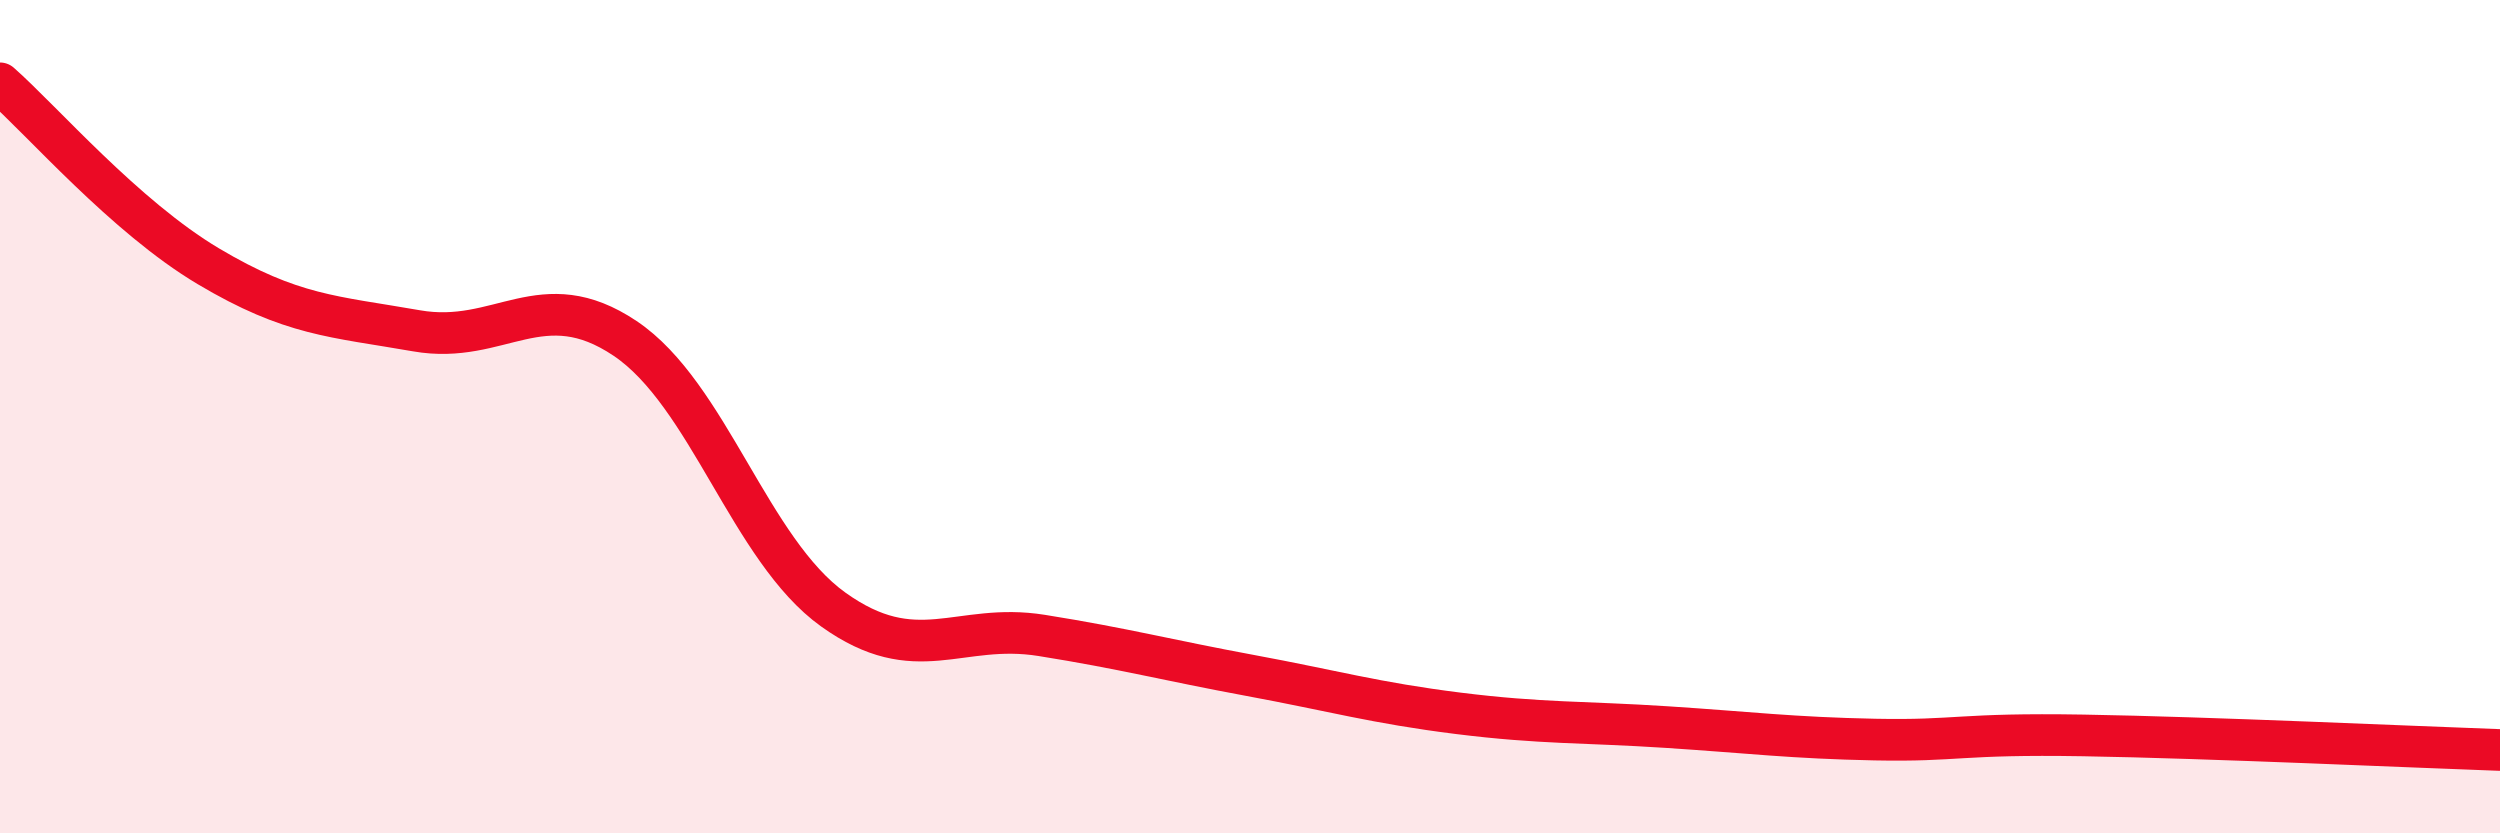
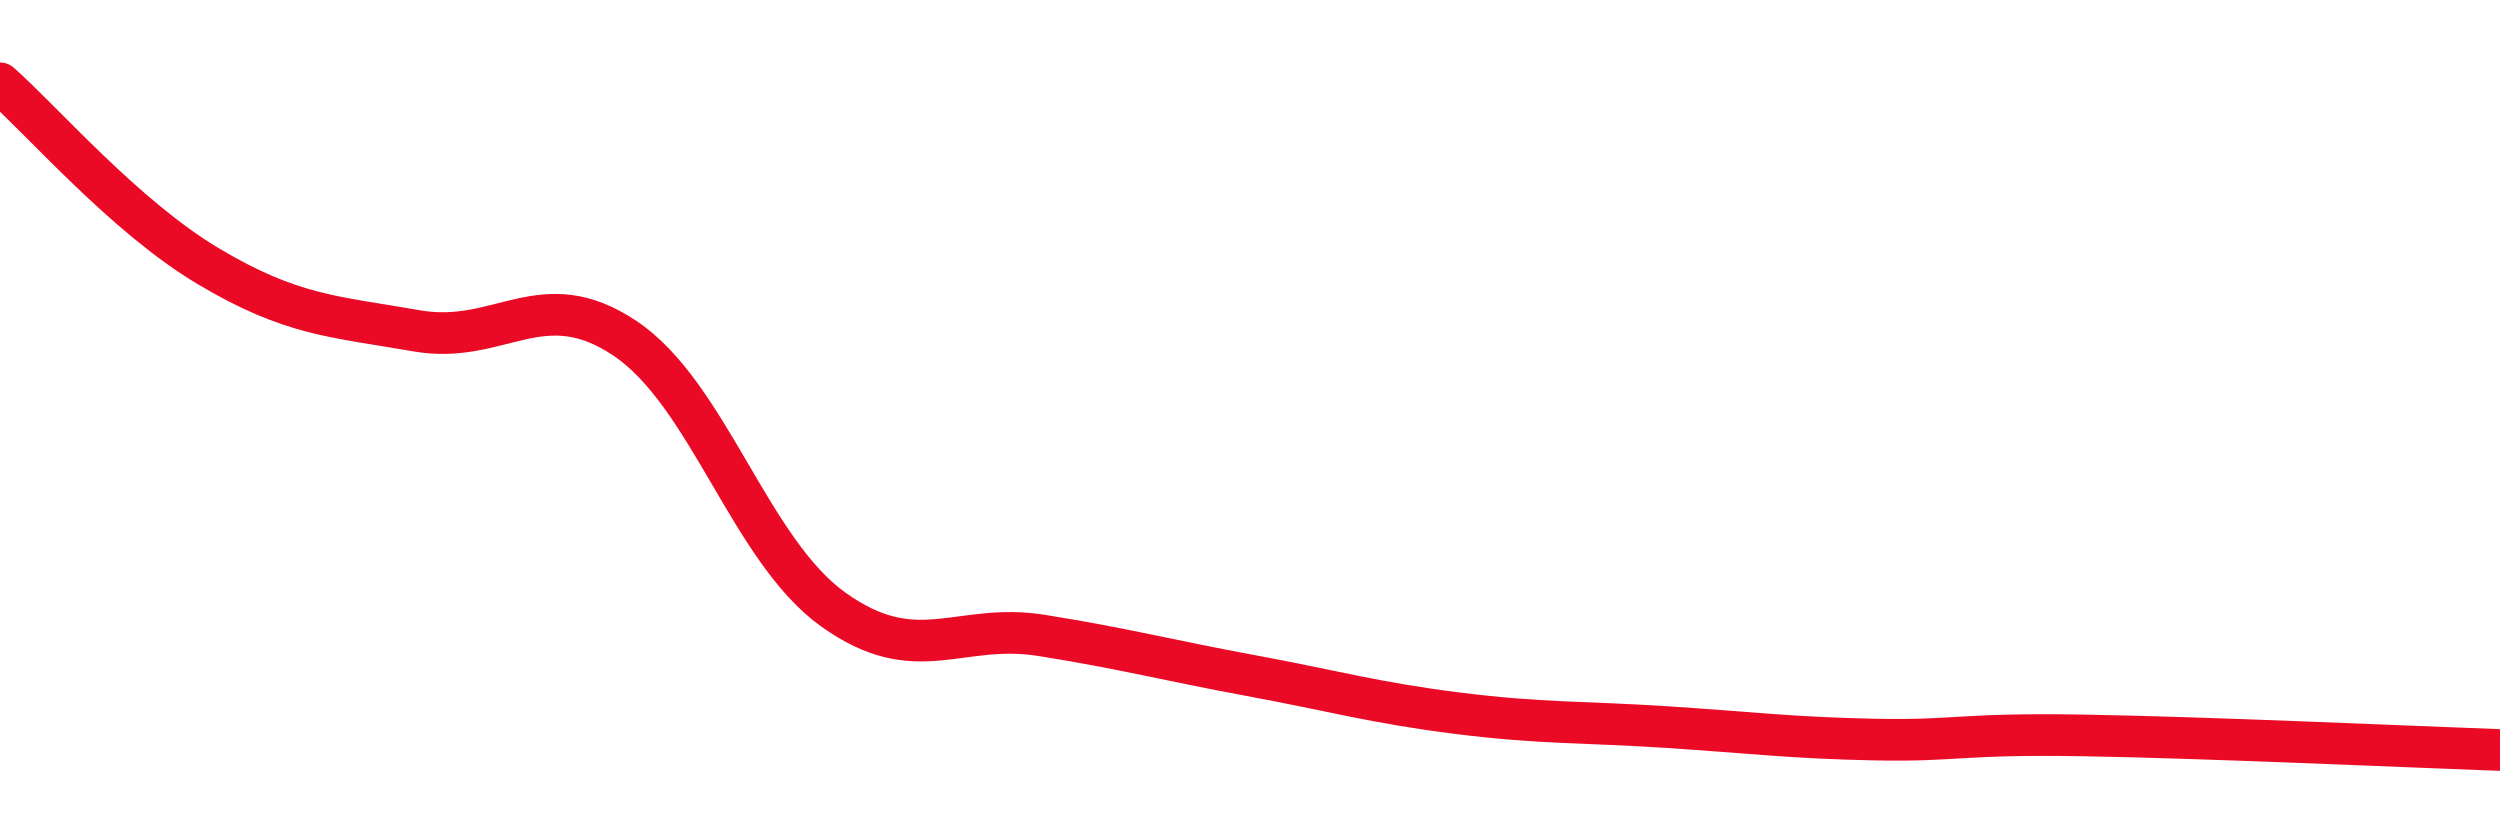
<svg xmlns="http://www.w3.org/2000/svg" width="60" height="20" viewBox="0 0 60 20">
-   <path d="M 0,2 C 1,2.88 3,5.2 5,6.39 C 7,7.58 8,7.59 10,7.94 C 12,8.29 13,6.78 15,8.12 C 17,9.46 18,13.2 20,14.63 C 22,16.06 23,14.93 25,15.25 C 27,15.57 28,15.84 30,16.21 C 32,16.58 33,16.87 35,17.12 C 37,17.37 38,17.32 40,17.45 C 42,17.58 43,17.71 45,17.75 C 47,17.79 47,17.6 50,17.65 C 53,17.7 58,17.93 60,18L60 20L0 20Z" fill="#EB0A25" opacity="0.1" stroke-linecap="round" stroke-linejoin="round" />
  <path d="M 0,2 C 1,2.88 3,5.2 5,6.39 C 7,7.58 8,7.59 10,7.94 C 12,8.29 13,6.78 15,8.12 C 17,9.46 18,13.2 20,14.63 C 22,16.06 23,14.93 25,15.25 C 27,15.57 28,15.84 30,16.21 C 32,16.58 33,16.87 35,17.12 C 37,17.37 38,17.32 40,17.45 C 42,17.58 43,17.71 45,17.75 C 47,17.79 47,17.6 50,17.65 C 53,17.7 58,17.93 60,18" stroke="#EB0A25" stroke-width="1" fill="none" stroke-linecap="round" stroke-linejoin="round" />
</svg>